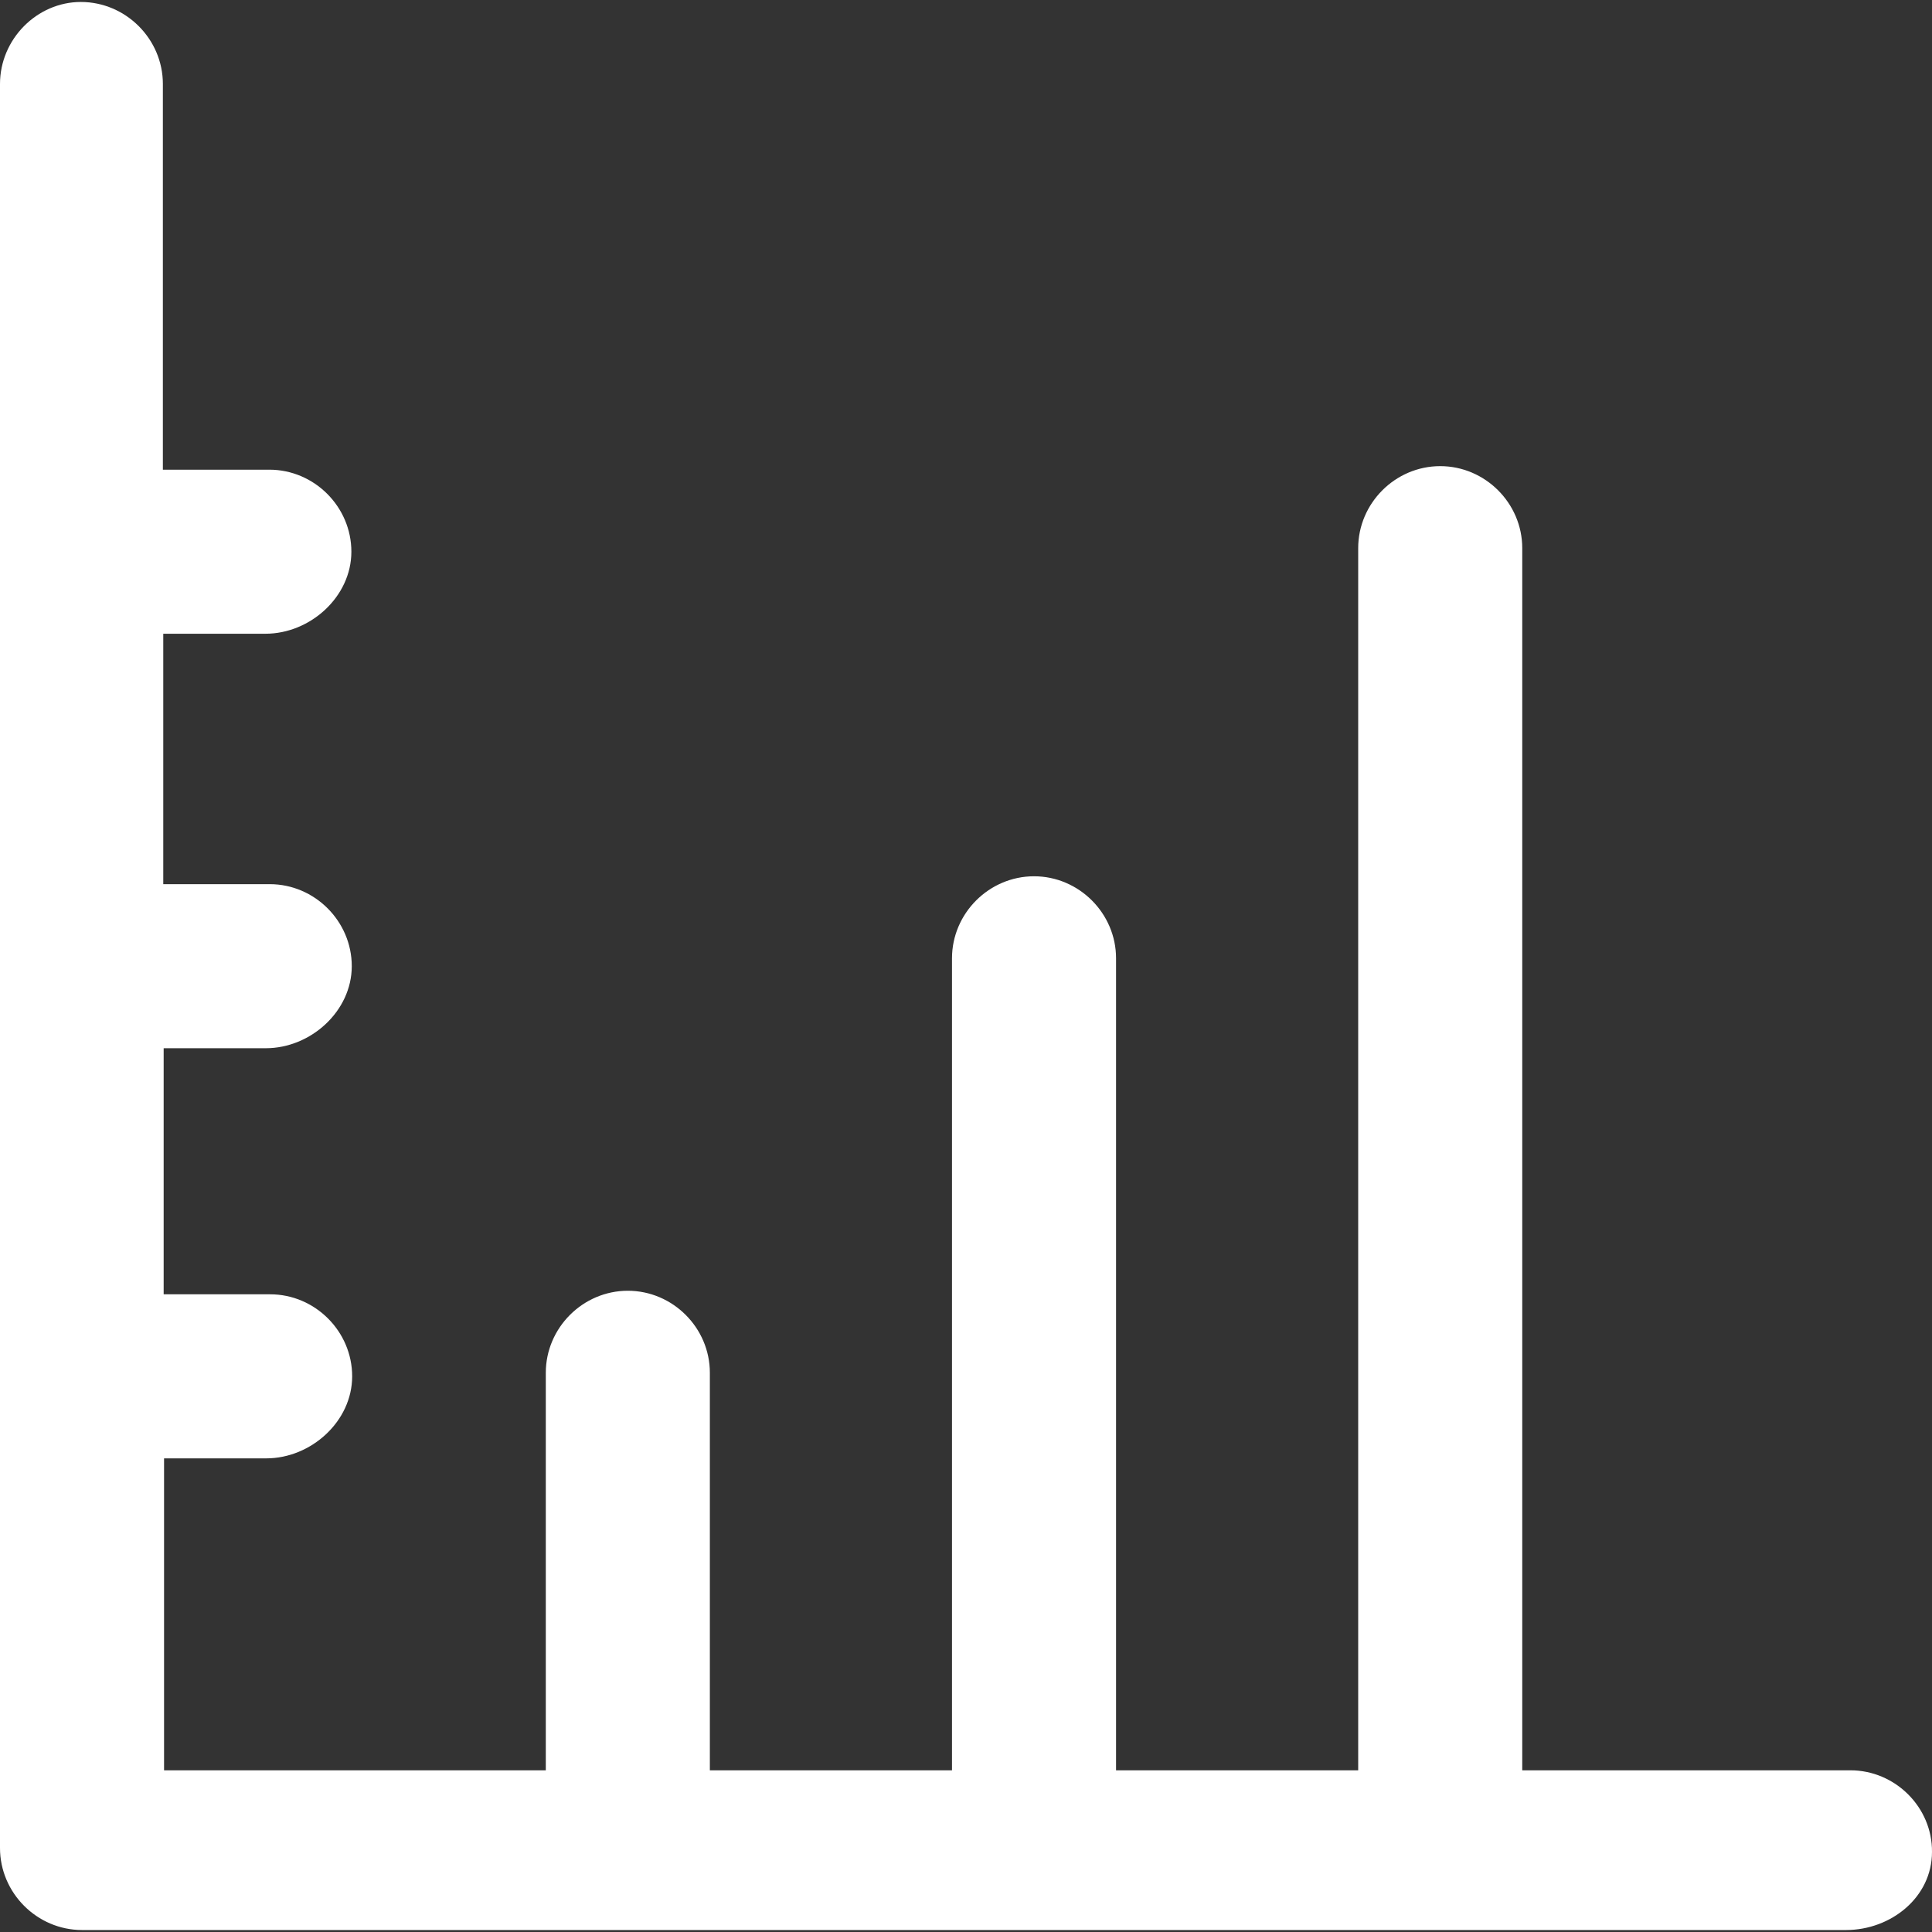
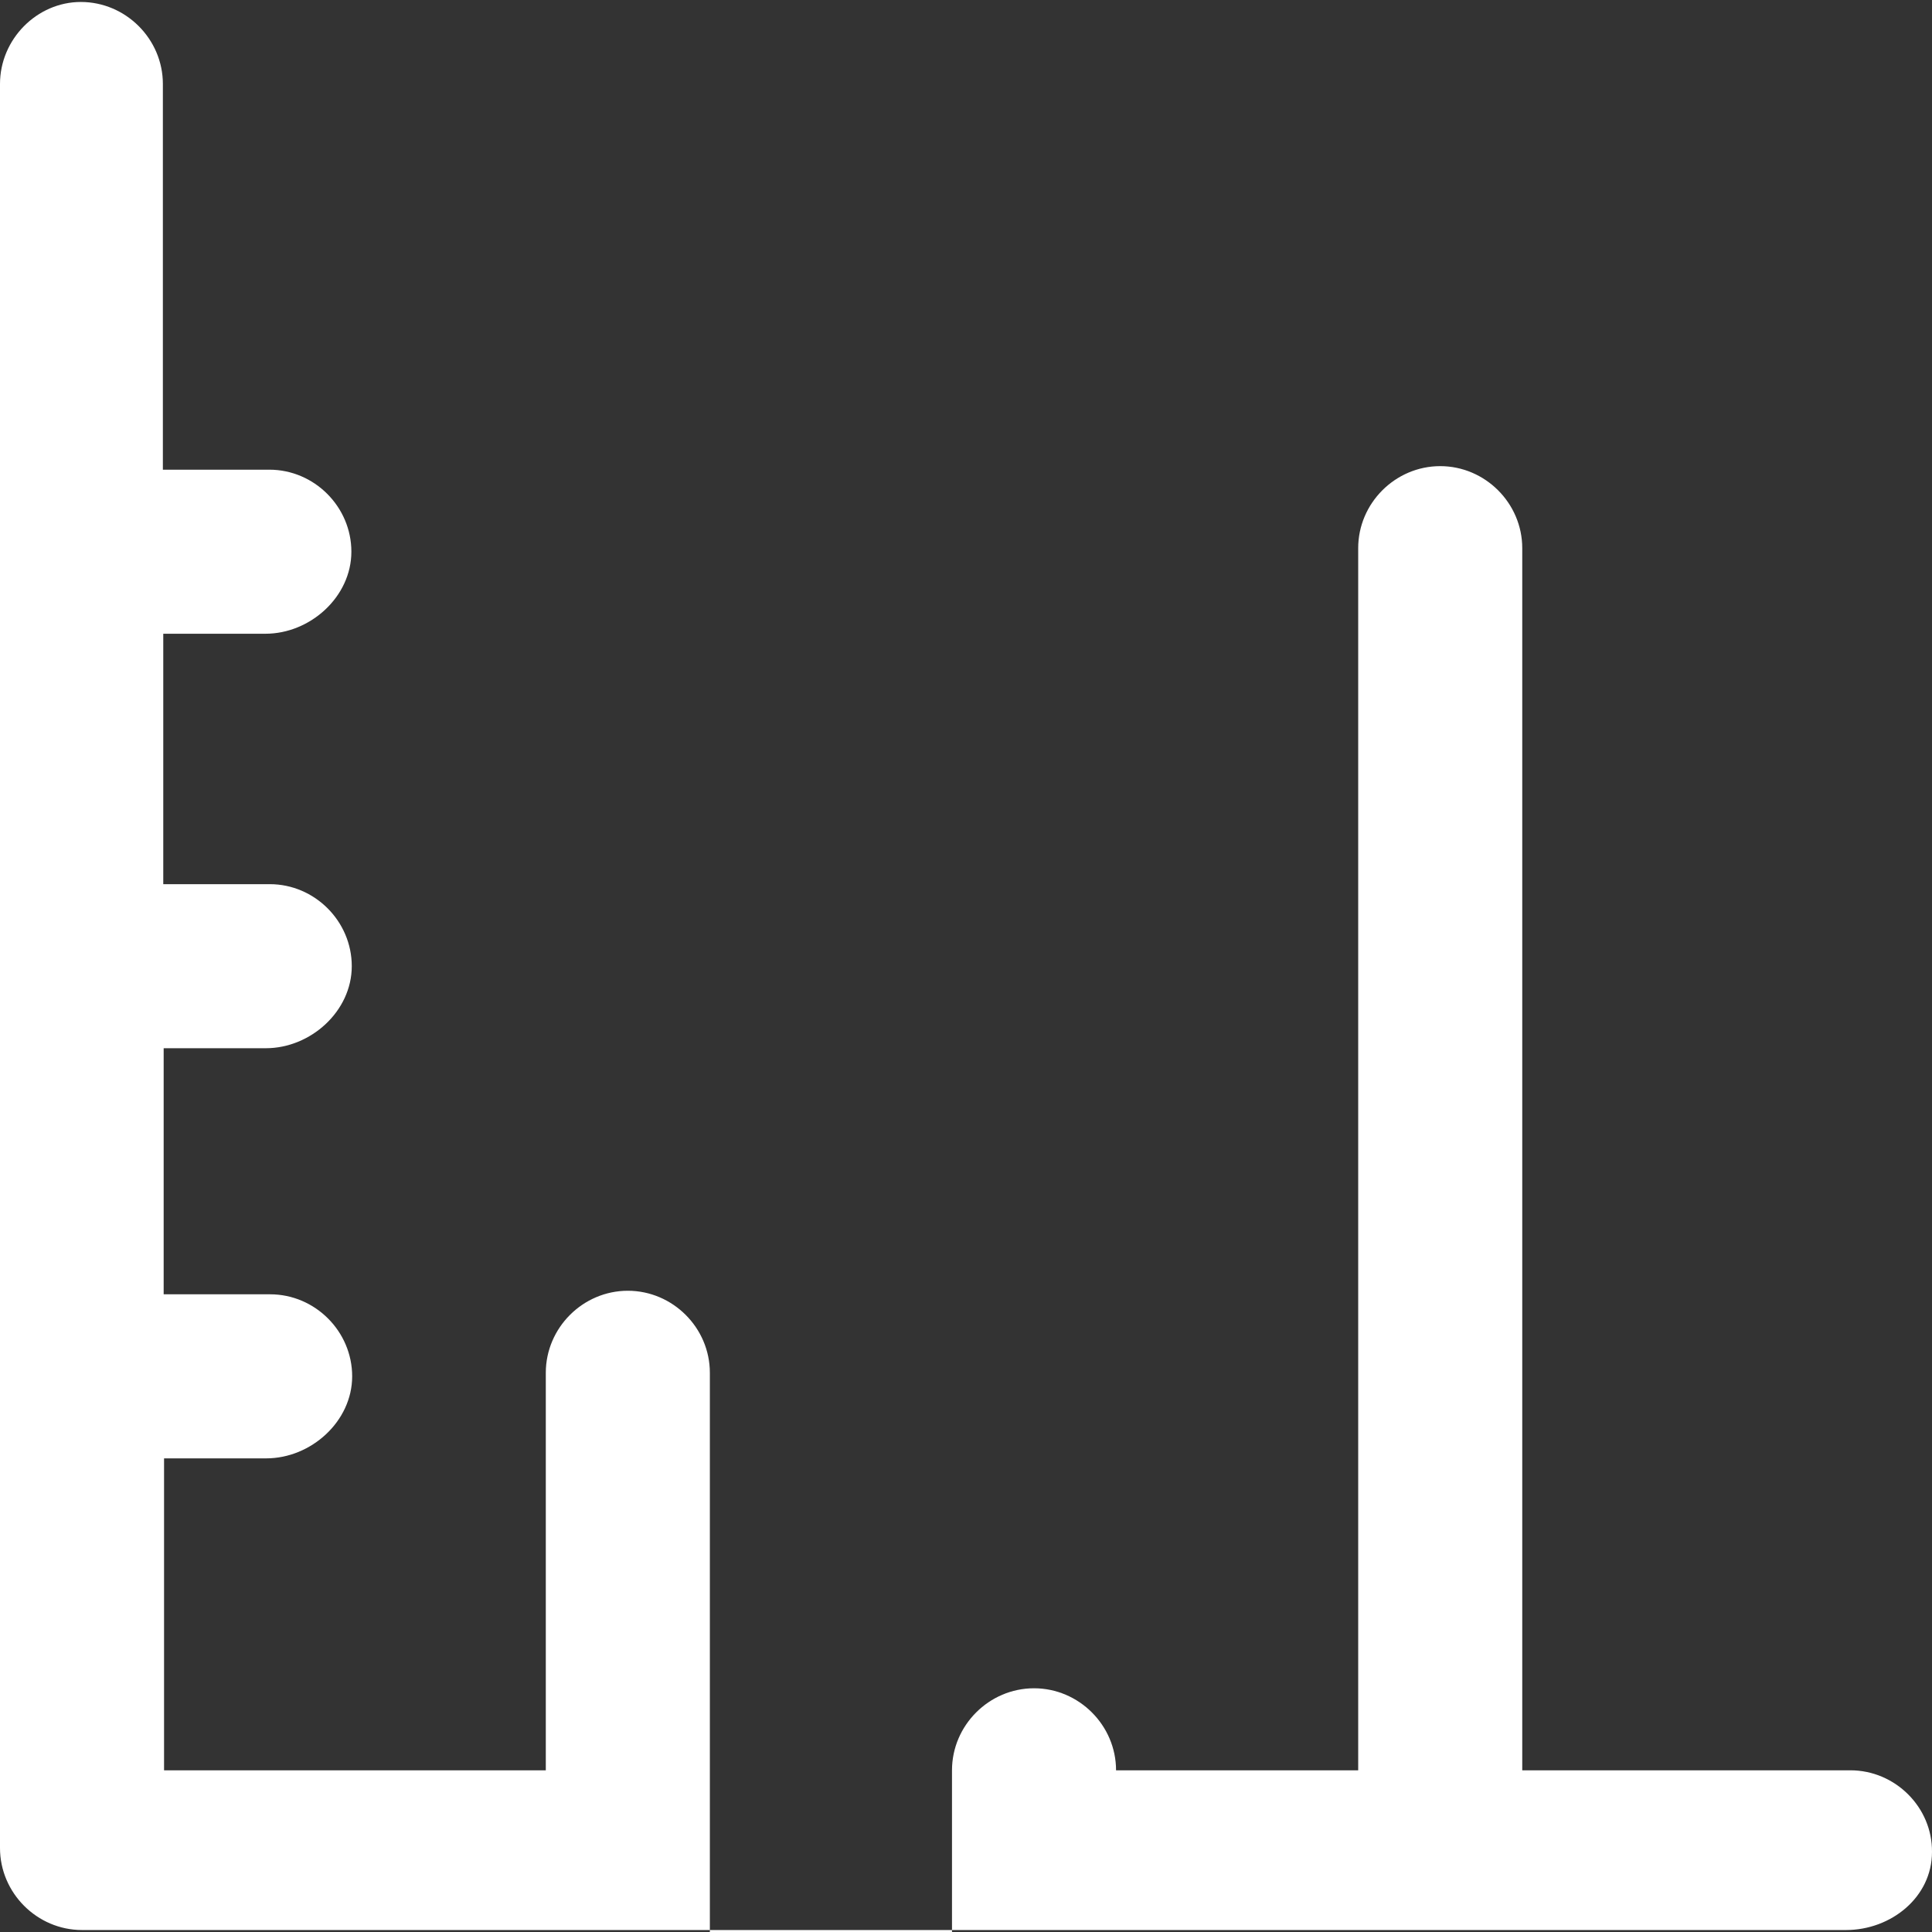
<svg xmlns="http://www.w3.org/2000/svg" version="1.1" fill="#fff" width="16px" height="16px" id="Capa_1" x="0px" y="0px" viewBox="0 0 489.901 489.901" style="enable-background:new 0 0 489.901 489.901;" xml:space="preserve">
  <rect x="0" y="0" width="489.901" height="489.901" fill="#333333" stroke="none" />
  <g>
-     <path d="M469.2,448.9H386V139c0-11.4-9.4-20.8-20.8-20.8s-20.8,9.4-20.8,20.8v309.9H283V243c0-11.4-9.4-20.8-20.8-20.8   s-20.8,9.4-20.8,20.8v205.9H180V348.1c0-11.4-9.4-20.8-20.8-20.8c-11.4,0-20.8,9.4-20.8,20.8v100.8H41.6v-79.1h25.9   c11.4,0,21.8-9.4,21.8-20.8s-9.4-20.8-20.8-20.8h-27v-62.4h25.9c11.4,0,21.8-9.4,21.8-20.8s-9.4-20.8-20.8-20.8h-27v-63.5h25.9   c11.4,0,21.8-9.4,21.8-20.8s-9.4-20.8-20.8-20.8h-27V21.3c0-11.4-9.4-20.8-20.8-20.8C9.4,0.5,0,9.9,0,21.3v447.3   c0,11.4,9.4,20.8,20.8,20.8h447.3c11.4,0,21.8-8.3,21.8-19.8C490,458.3,480.6,448.9,469.2,448.9z" />
+     <path d="M469.2,448.9H386V139c0-11.4-9.4-20.8-20.8-20.8s-20.8,9.4-20.8,20.8v309.9H283c0-11.4-9.4-20.8-20.8-20.8   s-20.8,9.4-20.8,20.8v205.9H180V348.1c0-11.4-9.4-20.8-20.8-20.8c-11.4,0-20.8,9.4-20.8,20.8v100.8H41.6v-79.1h25.9   c11.4,0,21.8-9.4,21.8-20.8s-9.4-20.8-20.8-20.8h-27v-62.4h25.9c11.4,0,21.8-9.4,21.8-20.8s-9.4-20.8-20.8-20.8h-27v-63.5h25.9   c11.4,0,21.8-9.4,21.8-20.8s-9.4-20.8-20.8-20.8h-27V21.3c0-11.4-9.4-20.8-20.8-20.8C9.4,0.5,0,9.9,0,21.3v447.3   c0,11.4,9.4,20.8,20.8,20.8h447.3c11.4,0,21.8-8.3,21.8-19.8C490,458.3,480.6,448.9,469.2,448.9z" />
  </g>
</svg>